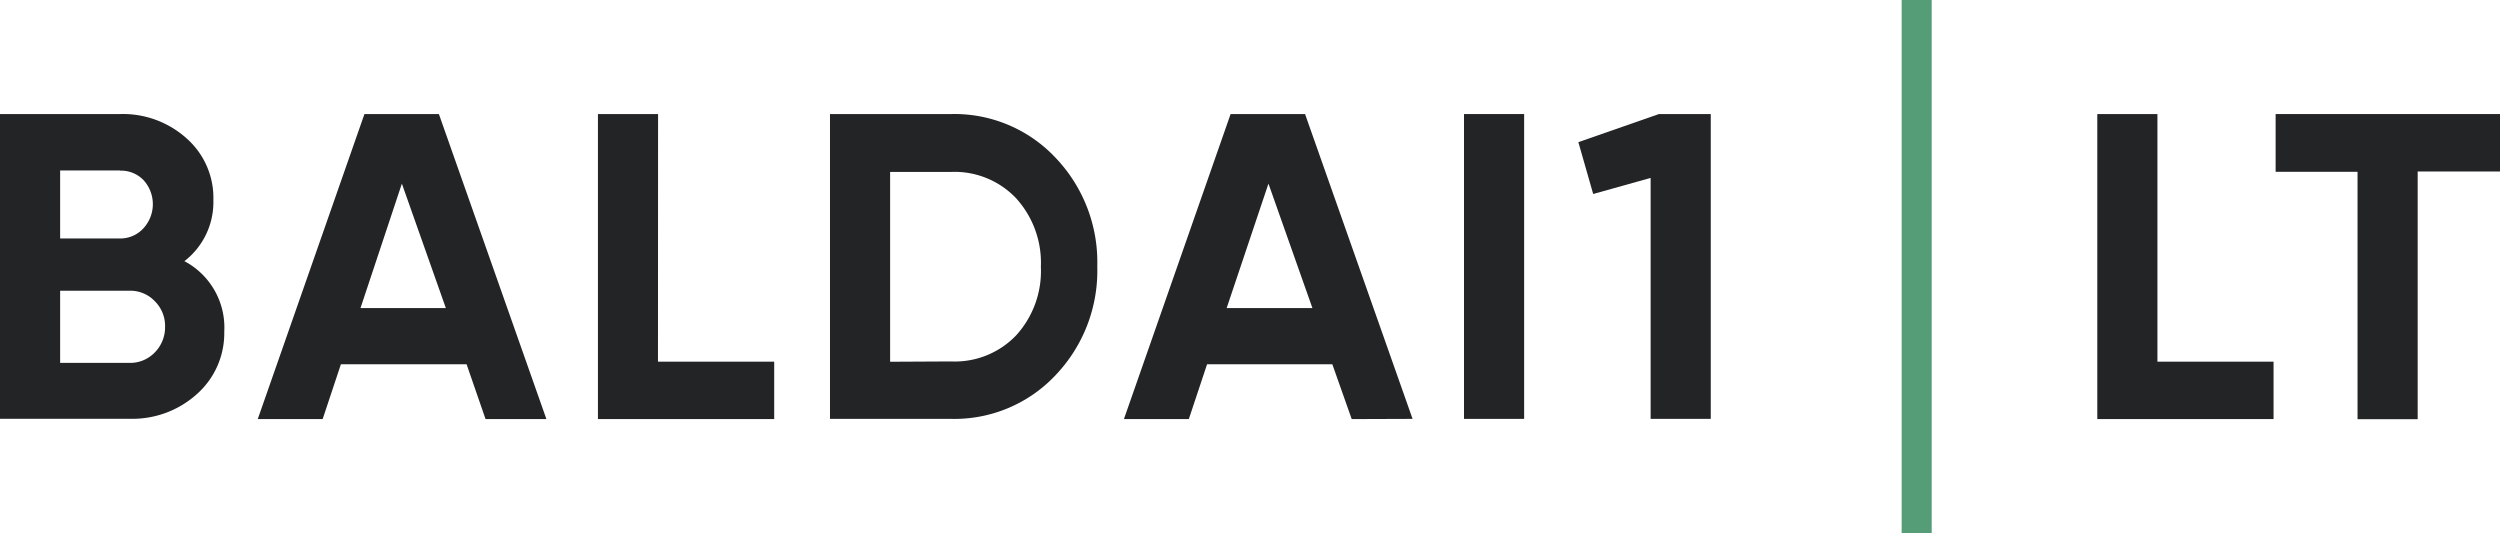
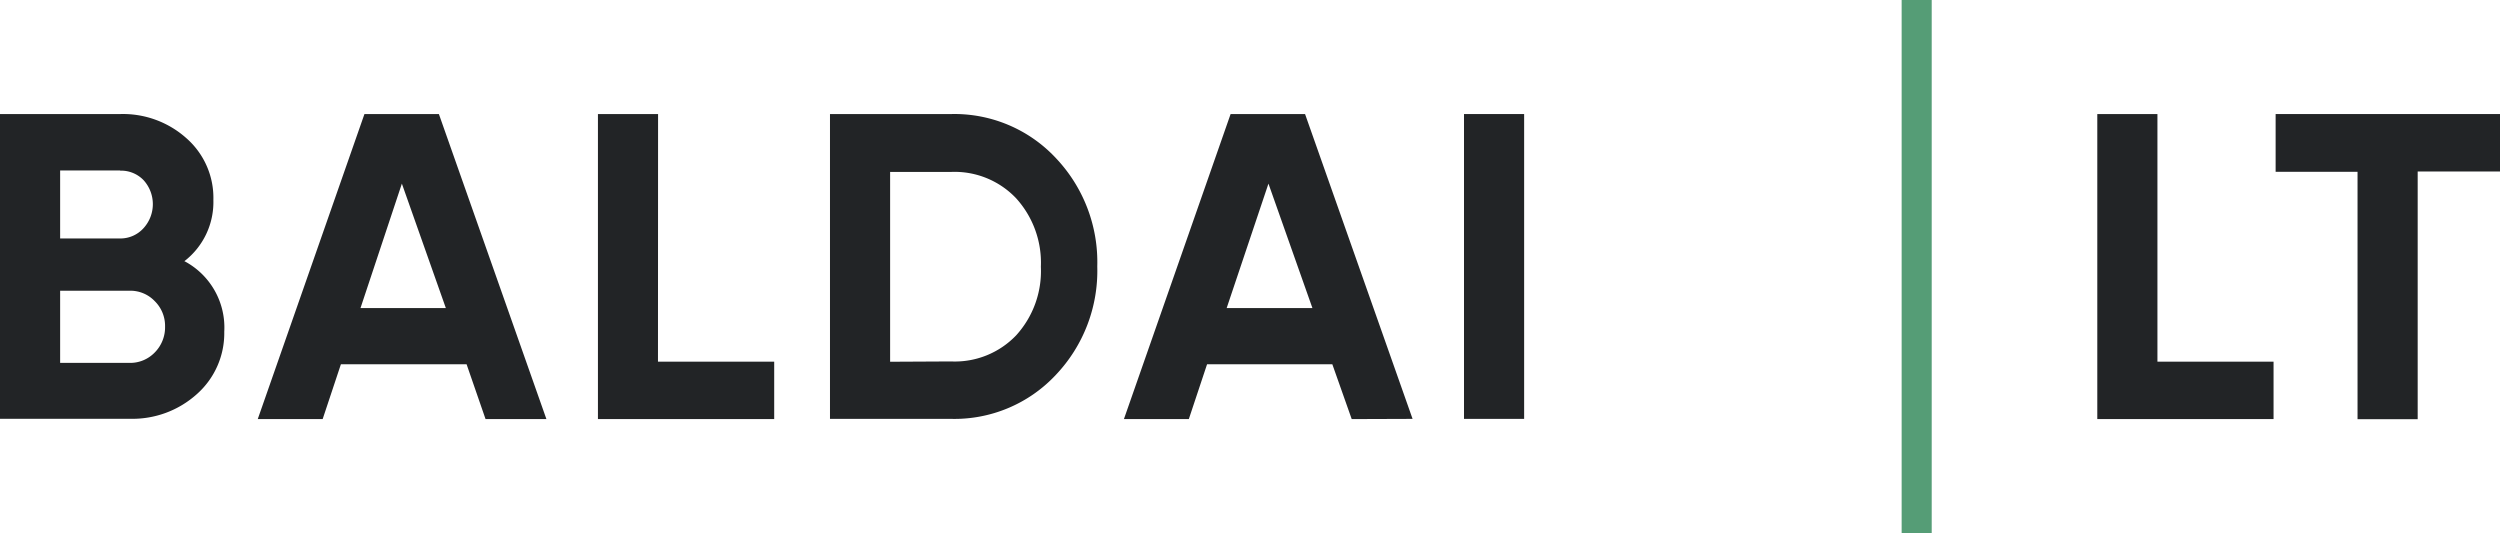
<svg xmlns="http://www.w3.org/2000/svg" id="Layer_2" data-name="Layer 2" viewBox="0 0 241.12 51.45">
  <defs>
    <style>.cls-1{fill:none;}.cls-2{fill:#222426;}.cls-3{fill:#559d76;}</style>
  </defs>
  <title>logo_lt_green_new</title>
  <g id="Layer_1-2" data-name="Layer 1-2">
    <g id="LT">
      <rect class="cls-1" x="-22.05" y="-22.05" width="285.22" height="95.55" />
      <path class="cls-2" d="M17.77,25.18A7.24,7.24,0,0,1,21.63,32,7.85,7.85,0,0,1,19,38a9.29,9.29,0,0,1-6.51,2.39H0V11H11.59A9.18,9.18,0,0,1,18,13.35a7.65,7.65,0,0,1,2.58,5.94,7.2,7.2,0,0,1-2.77,5.88ZM11.6,16.44H5.8V23h5.8a3,3,0,0,0,2.25-1,3.44,3.44,0,0,0,0-4.62,3,3,0,0,0-2.27-.92ZM12.48,35a3.29,3.29,0,0,0,2.44-1,3.44,3.44,0,0,0,1-2.5,3.35,3.35,0,0,0-1-2.46,3.25,3.25,0,0,0-2.44-1H5.8V35h6.68Z" />
      <path class="cls-2" d="M46.83,40.42,45,35.13H32.88l-1.76,5.29H24.86L35.15,11h7.18L52.7,40.42ZM34.77,29.71H43l-4.24-12Z" />
      <path class="cls-2" d="M63.46,34.88H74.67v5.54h-17V11h5.8Z" />
      <path class="cls-2" d="M91.73,11a13.39,13.39,0,0,1,10.1,4.24,14.58,14.58,0,0,1,4,10.46,14.58,14.58,0,0,1-4,10.46,13.39,13.39,0,0,1-10.1,4.24H80.05V11Zm0,23.86A8.18,8.18,0,0,0,98,32.35a9.21,9.21,0,0,0,2.39-6.62A9.25,9.25,0,0,0,98,19.12a8.18,8.18,0,0,0-6.22-2.54H85.85V34.89Z" />
      <path class="cls-2" d="M130.37,40.42l-1.87-5.29H116.42l-1.76,5.29H108.4L118.69,11h7.18l10.37,29.4ZM118.31,29.71h8.27l-4.24-12Z" />
      <path class="cls-2" d="M141.2,11H147v29.4h-5.8Z" />
-       <path class="cls-2" d="M160,11h5v29.4h-5.8V17.16l-5.54,1.55-1.43-5L160,11Z" />
      <path class="cls-3" d="M183.41,0h2.9V51.45h-2.9Z" />
      <path class="cls-2" d="M208.07,34.88h11.21v5.54h-17V11h5.8V34.88Z" />
      <path class="cls-2" d="M241.12,11v5.54h-7.94V40.43h-5.8V16.57h-7.9V11Z" />
    </g>
  </g>
</svg>